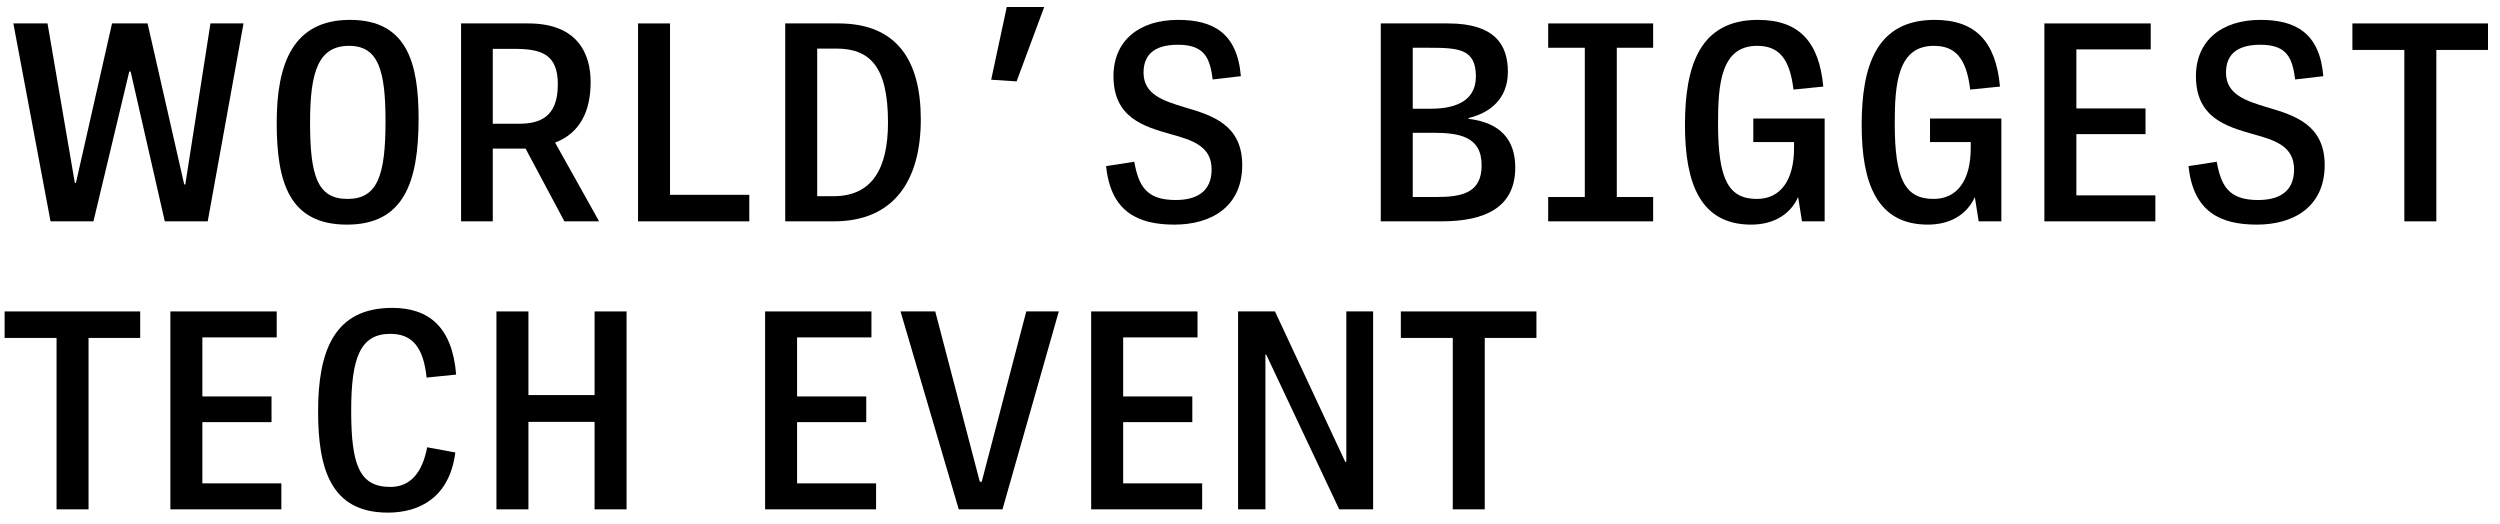
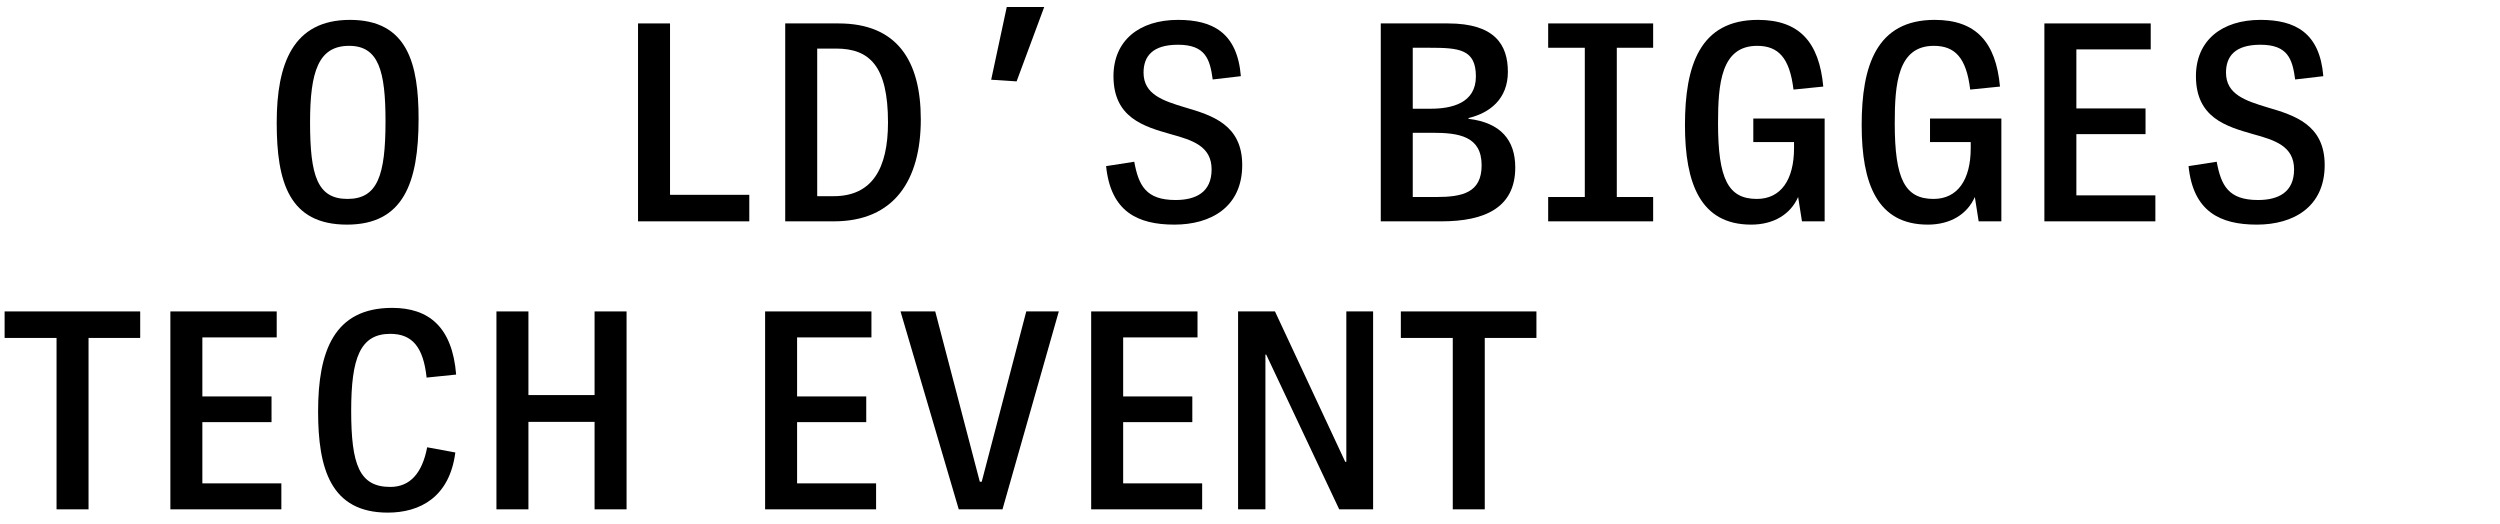
<svg xmlns="http://www.w3.org/2000/svg" width="205px" height="43px" viewBox="0 0 205 43" version="1.1">
  <title>WORLD’S BIGGEST TECH Copy 2</title>
  <g id="Page-1" stroke="none" stroke-width="1" fill="none" fill-rule="evenodd">
    <g id="Group" transform="translate(0.378, 0.576)" fill="#000000" fill-rule="nonzero">
      <g id="WORLD’S-BIGGEST-TECH-Copy-2">
-         <polygon id="Path" points="3.766 17.574 7.285 17.574 10.221 5.29 10.333 5.29 13.135 17.574 16.655 17.574 19.591 1.345 16.879 1.345 14.817 14.548 14.727 14.548 11.723 1.345 8.809 1.345 5.85 14.413 5.761 14.435 3.519 1.345 0.717 1.345" />
        <path d="M28.073,17.843 C32.691,17.843 33.946,14.435 33.946,9.168 C33.946,4.662 33.049,1.054 28.32,1.054 C23.635,1.054 22.312,4.662 22.312,9.482 C22.312,14.346 23.321,17.843 28.073,17.843 Z M28.118,15.736 C25.652,15.736 25.047,13.853 25.047,9.459 C25.047,5.268 25.742,3.183 28.252,3.183 C30.673,3.183 31.234,5.245 31.234,9.37 C31.234,13.808 30.584,15.736 28.118,15.736 Z" id="Shape" />
-         <path d="M40.03,17.574 L40.03,11.611 L42.72,11.611 L45.903,17.574 L48.749,17.574 L45.14,11.118 C47.18,10.333 48.054,8.563 48.054,6.142 C48.054,3.878 47.023,1.345 42.944,1.345 L37.43,1.345 L37.43,17.574 L40.03,17.574 Z M40.03,3.43 L41.778,3.43 C44.042,3.43 45.365,3.878 45.365,6.344 C45.365,9.056 43.863,9.571 42.159,9.571 L40.03,9.571 L40.03,3.43 Z" id="Shape" />
        <polygon id="Path" points="61.064 17.574 61.064 15.399 54.564 15.399 54.564 1.345 51.941 1.345 51.941 17.574" />
        <path d="M68,17.574 C72.954,17.574 75.128,14.189 75.128,9.213 C75.128,4.371 73.156,1.345 68.381,1.345 L64.01,1.345 L64.01,17.574 L68,17.574 Z M66.633,3.407 L68.179,3.407 C70.914,3.407 72.438,4.819 72.438,9.459 C72.438,13.247 71.138,15.511 67.978,15.511 L66.633,15.511 L66.633,3.407 Z" id="Shape" />
        <polygon id="Path" points="82.176 0 80.898 5.962 82.983 6.097 85.247 0" />
        <path d="M95.925,17.843 C98.907,17.843 101.484,16.408 101.484,12.956 C101.484,9.639 98.996,8.876 96.777,8.226 C95.006,7.688 93.393,7.173 93.393,5.38 C93.393,4.035 94.132,3.093 96.217,3.093 C98.458,3.093 98.839,4.259 99.064,5.94 L101.372,5.671 C101.081,2.085 99.041,1.054 96.217,1.054 C93.034,1.054 90.927,2.757 90.927,5.671 C90.927,9.078 93.415,9.795 95.612,10.423 C97.405,10.916 98.974,11.409 98.974,13.315 C98.974,15.198 97.674,15.825 96.015,15.825 C93.594,15.825 92.989,14.637 92.63,12.687 L90.322,13.046 C90.703,16.789 92.922,17.843 95.925,17.843 Z" id="Path" />
        <path d="M117.821,17.574 C121.34,17.574 123.873,16.475 123.873,13.158 C123.873,10.916 122.685,9.482 120.04,9.168 L120.04,9.101 C121.766,8.697 123.268,7.554 123.268,5.312 C123.268,3.093 122.192,1.345 118.359,1.345 L112.845,1.345 L112.845,17.574 L117.821,17.574 Z M115.468,3.34 L116.835,3.34 C119.256,3.34 120.646,3.452 120.646,5.693 C120.646,7.89 118.651,8.339 116.947,8.339 L115.468,8.339 L115.468,3.34 Z M115.468,10.311 L117.059,10.311 C119.233,10.311 121.116,10.58 121.116,12.978 C121.116,15.22 119.547,15.579 117.395,15.579 L115.468,15.579 L115.468,10.311 Z" id="Shape" />
        <polygon id="Path" points="135.18 17.574 135.18 15.579 132.199 15.579 132.199 3.34 135.18 3.34 135.18 1.345 126.572 1.345 126.572 3.34 129.576 3.34 129.576 15.579 126.572 15.579 126.572 17.574" />
        <path d="M143.214,17.843 C145.074,17.843 146.442,16.991 147.069,15.579 L147.383,17.574 L149.243,17.574 L149.243,9.145 L143.393,9.145 L143.393,11.073 L146.733,11.073 L146.733,11.566 C146.733,14.166 145.657,15.736 143.684,15.736 C141.331,15.736 140.501,14.099 140.501,9.527 C140.501,6.299 140.748,3.183 143.707,3.183 C145.433,3.183 146.374,4.147 146.688,6.769 L149.131,6.523 C148.795,2.869 147.159,1.054 143.774,1.054 C139,1.054 137.789,4.819 137.789,9.683 C137.789,14.48 139.067,17.843 143.214,17.843 Z" id="Path" />
        <path d="M157.703,17.843 C159.564,17.843 160.931,16.991 161.559,15.579 L161.872,17.574 L163.733,17.574 L163.733,9.145 L157.883,9.145 L157.883,11.073 L161.222,11.073 L161.222,11.566 C161.222,14.166 160.146,15.736 158.174,15.736 C155.82,15.736 154.991,14.099 154.991,9.527 C154.991,6.299 155.238,3.183 158.196,3.183 C159.922,3.183 160.864,4.147 161.178,6.769 L163.621,6.523 C163.285,2.869 161.648,1.054 158.264,1.054 C153.489,1.054 152.279,4.819 152.279,9.683 C152.279,14.48 153.556,17.843 157.703,17.843 Z" id="Path" />
        <polygon id="Path" points="176.362 17.574 176.362 15.444 169.884 15.444 169.884 10.423 175.555 10.423 175.555 8.316 169.884 8.316 169.884 3.474 175.981 3.474 175.981 1.345 167.261 1.345 167.261 17.574" />
        <path d="M184.687,17.843 C187.668,17.843 190.246,16.408 190.246,12.956 C190.246,9.639 187.758,8.876 185.539,8.226 C183.768,7.688 182.154,7.173 182.154,5.38 C182.154,4.035 182.894,3.093 184.979,3.093 C187.22,3.093 187.601,4.259 187.825,5.94 L190.134,5.671 C189.843,2.085 187.803,1.054 184.979,1.054 C181.796,1.054 179.689,2.757 179.689,5.671 C179.689,9.078 182.177,9.795 184.373,10.423 C186.167,10.916 187.736,11.409 187.736,13.315 C187.736,15.198 186.436,15.825 184.777,15.825 C182.356,15.825 181.751,14.637 181.392,12.687 L179.083,13.046 C179.464,16.789 181.684,17.843 184.687,17.843 Z" id="Path" />
-         <polygon id="Path" points="199.401 17.574 199.401 3.519 203.637 3.519 203.637 1.345 192.519 1.345 192.519 3.519 196.778 3.519 196.778 17.574" />
        <polygon id="Path" points="6.882 41.19 6.882 27.135 11.118 27.135 11.118 24.961 0 24.961 0 27.135 4.259 27.135 4.259 41.19" />
        <polygon id="Path" points="22.693 41.19 22.693 39.06 16.215 39.06 16.215 34.039 21.887 34.039 21.887 31.932 16.215 31.932 16.215 27.091 22.312 27.091 22.312 24.961 13.593 24.961 13.593 41.19" />
        <path d="M31.422,41.459 C34.045,41.459 36.488,40.203 36.959,36.527 L34.65,36.101 C34.247,38.209 33.26,39.352 31.624,39.352 C29.091,39.352 28.419,37.536 28.419,33.098 C28.419,28.772 29.158,26.799 31.624,26.799 C33.44,26.799 34.336,27.897 34.605,30.386 L37.026,30.139 C36.712,26.239 34.785,24.67 31.781,24.67 C27.006,24.67 25.706,28.234 25.706,33.165 C25.706,37.85 26.737,41.459 31.422,41.459 Z" id="Path" />
        <polygon id="Path" points="42.953 41.19 42.953 34.017 48.377 34.017 48.377 41.19 51 41.19 51 24.961 48.377 24.961 48.377 31.82 42.953 31.82 42.953 24.961 40.33 24.961 40.33 41.19" />
        <polygon id="Path" points="71.461 41.19 71.461 39.06 64.983 39.06 64.983 34.039 70.654 34.039 70.654 31.932 64.983 31.932 64.983 27.091 71.08 27.091 71.08 24.961 62.361 24.961 62.361 41.19" />
        <polygon id="Path" points="81.826 41.19 86.444 24.961 83.776 24.961 80.123 38.926 79.966 38.926 76.312 24.961 73.465 24.961 78.24 41.19" />
        <polygon id="Path" points="98.199 41.19 98.199 39.06 91.721 39.06 91.721 34.039 97.392 34.039 97.392 31.932 91.721 31.932 91.721 27.091 97.818 27.091 97.818 24.961 89.098 24.961 89.098 41.19" />
        <polygon id="Path" points="103.386 41.19 103.386 28.503 103.453 28.503 109.438 41.19 112.217 41.19 112.217 24.961 110.021 24.961 110.021 37.29 109.931 37.29 104.17 24.961 101.144 24.961 101.144 41.19" />
        <polygon id="Path" points="121.372 41.19 121.372 27.135 125.609 27.135 125.609 24.961 114.491 24.961 114.491 27.135 118.749 27.135 118.749 41.19" />
      </g>
    </g>
  </g>
</svg>